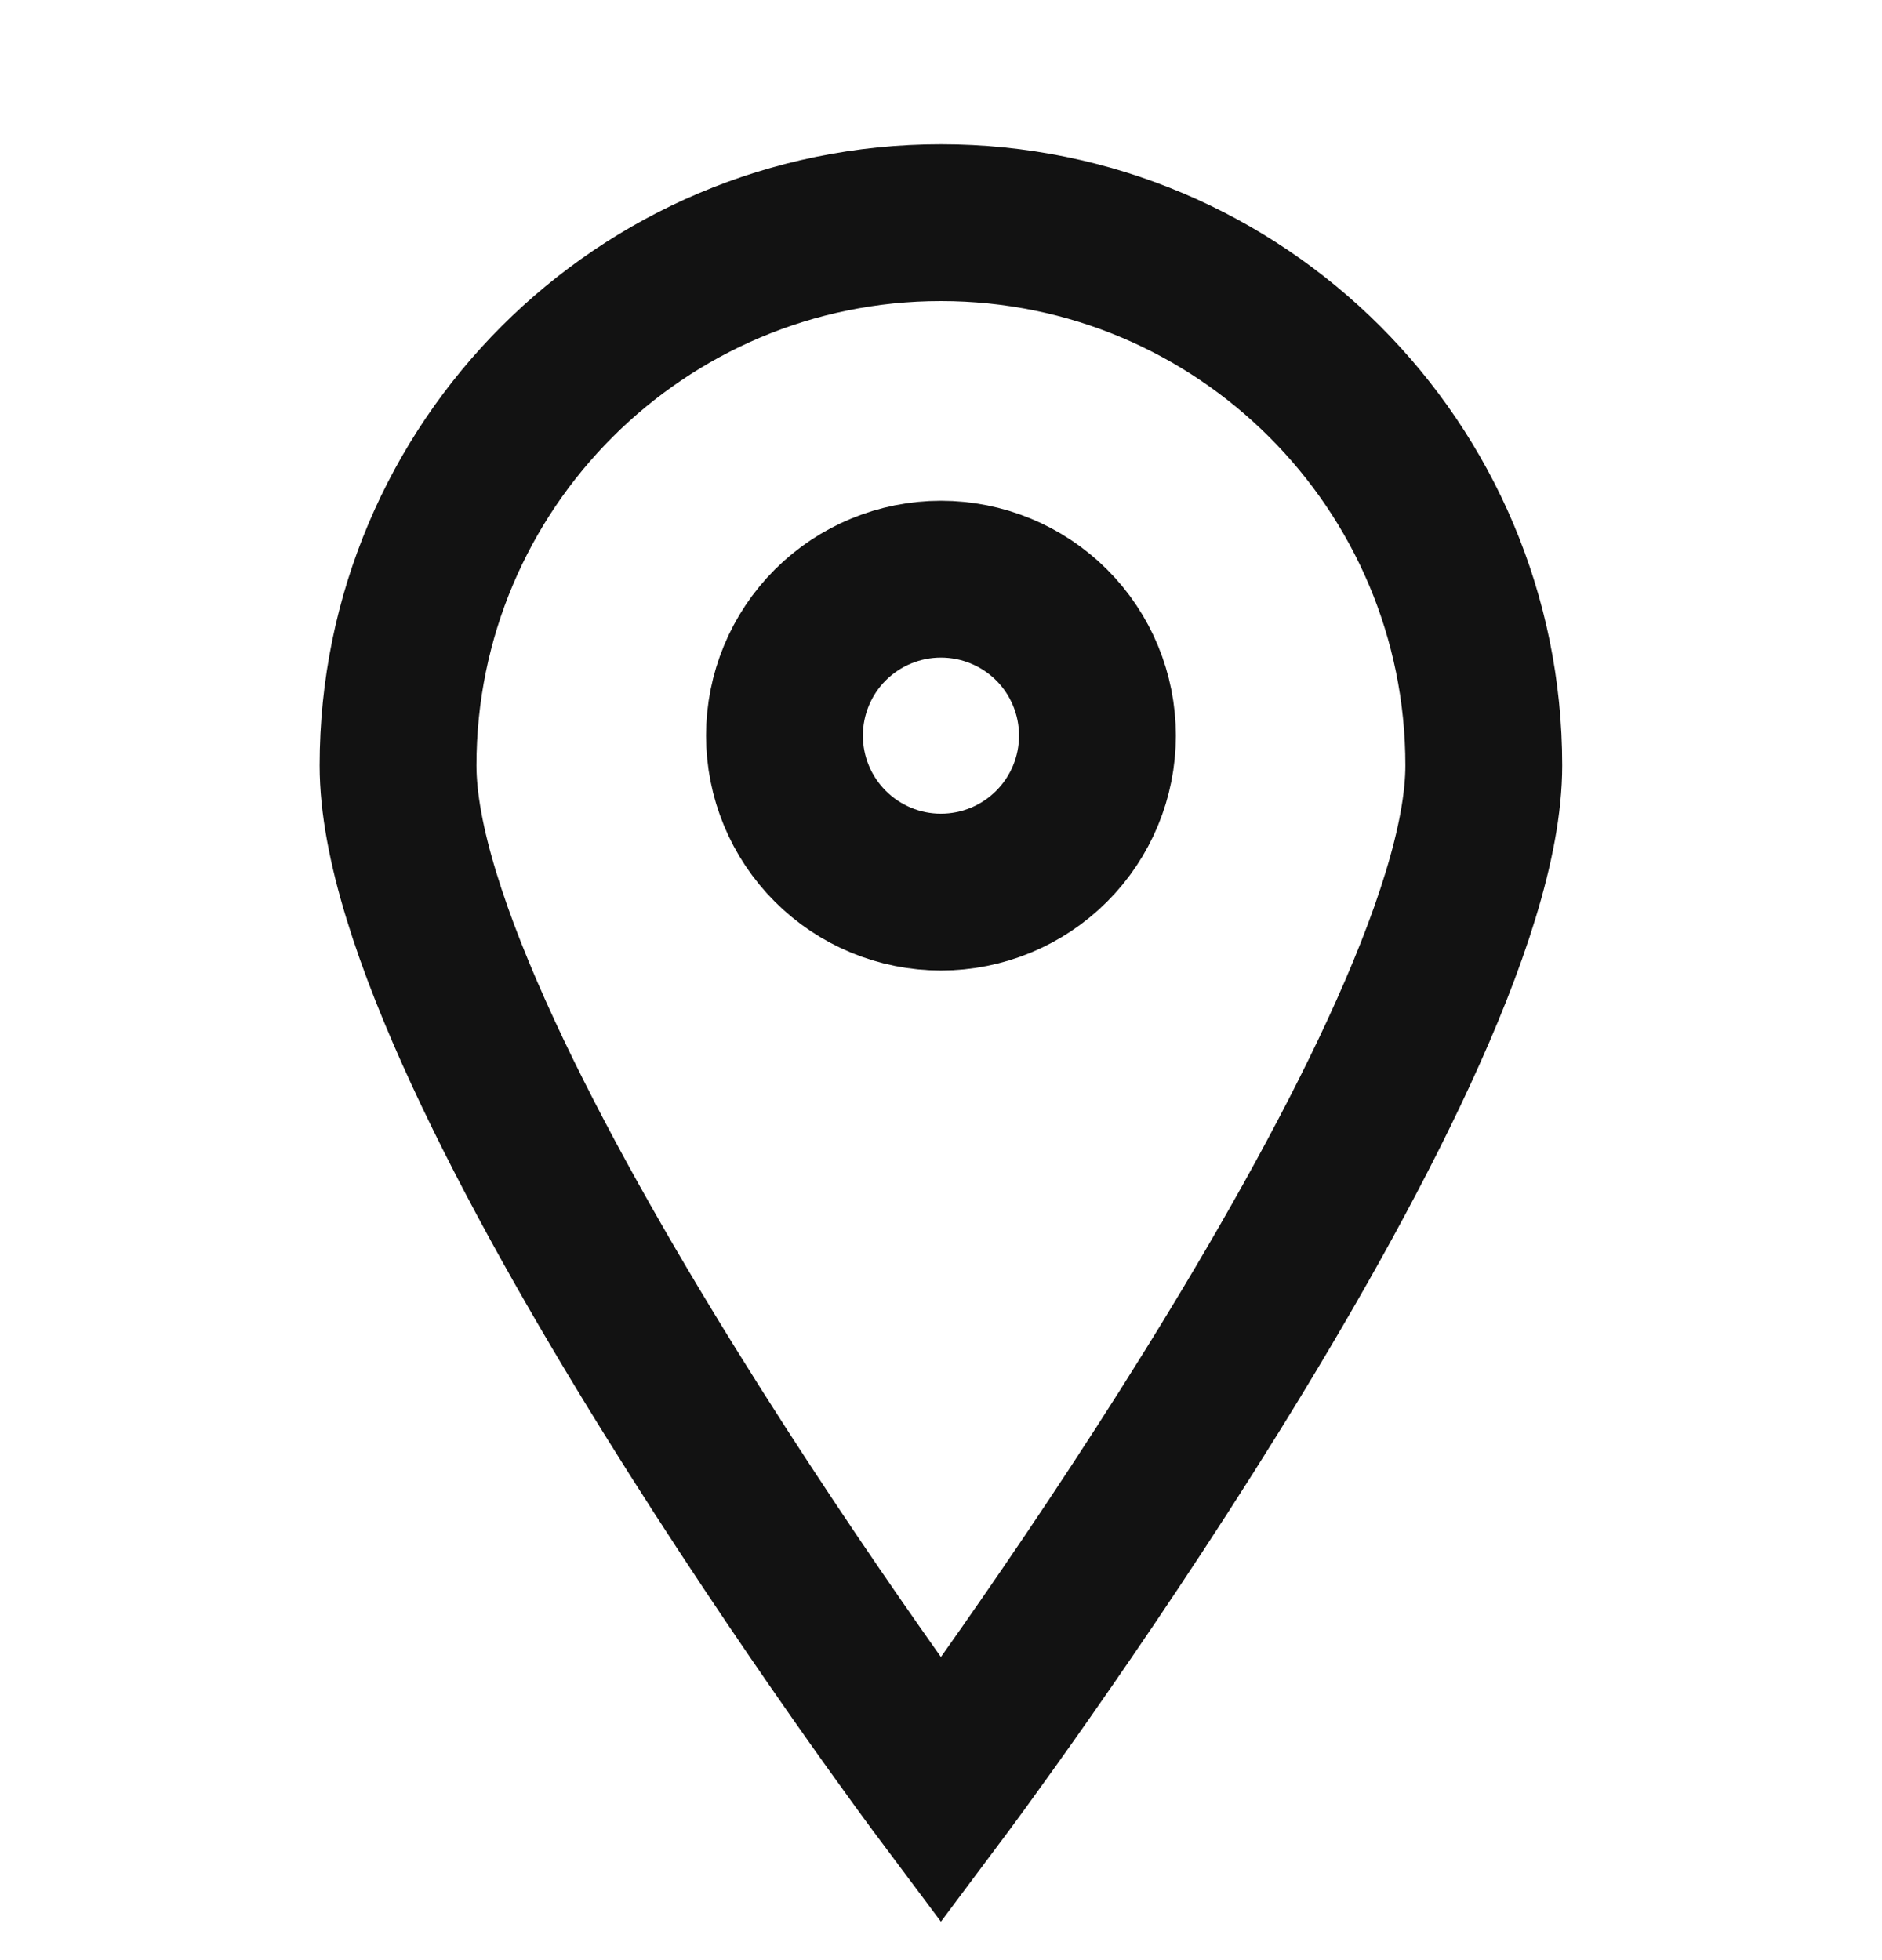
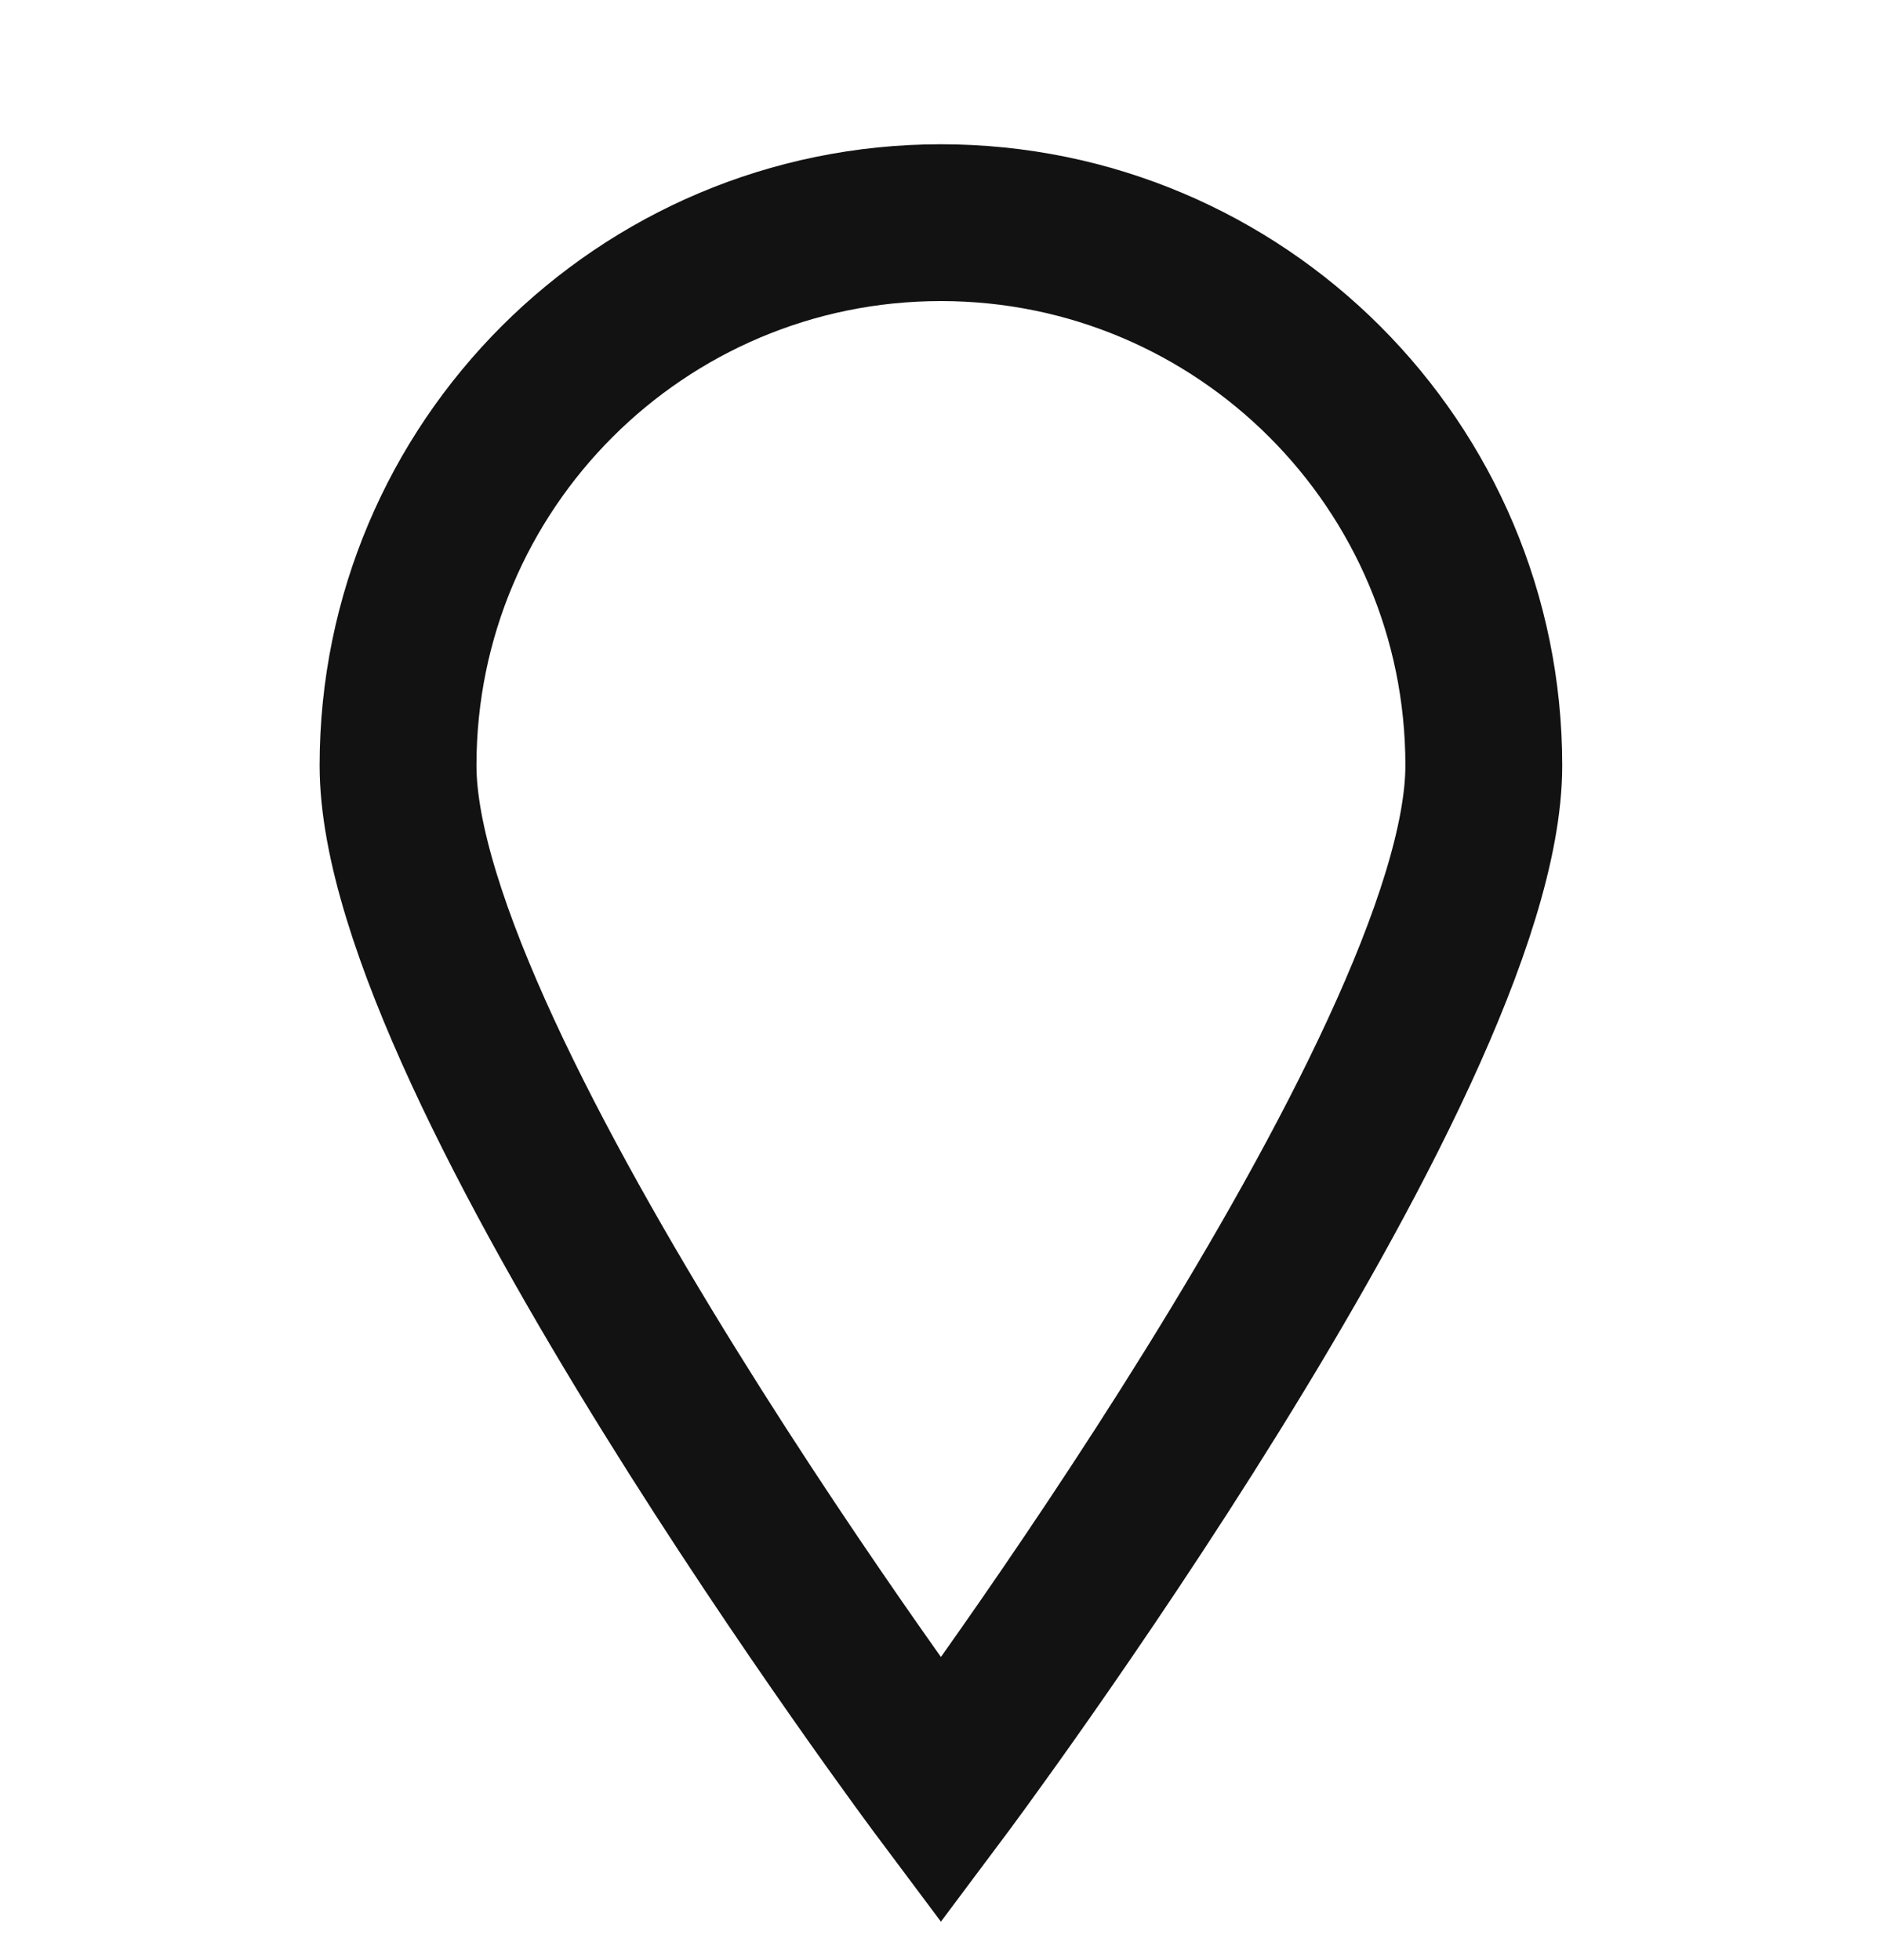
<svg xmlns="http://www.w3.org/2000/svg" width="24" height="25" viewBox="0 0 24 25" fill="none">
  <g clip-path="url(#clip0_2019_35229)">
    <path d="M18.922 9.763C18.922 13.586 11.999 22.84 11.999 22.84C11.999 22.84 5.076 13.586 5.076 9.763C5.076 5.94 8.176 2.84 11.999 2.84C15.822 2.84 18.922 5.94 18.922 9.763Z" stroke="#121212" stroke-width="2" stroke-linecap="square" />
-     <path d="M11.999 7.387C11.47 7.387 10.963 7.597 10.588 7.971C10.214 8.345 10.004 8.853 10.004 9.382C10.004 9.912 10.214 10.419 10.588 10.793C10.963 11.168 11.47 11.378 11.999 11.378C12.529 11.378 13.036 11.168 13.411 10.793C13.785 10.419 13.995 9.912 13.995 9.382C13.995 8.853 13.785 8.345 13.411 7.971C13.036 7.597 12.529 7.387 11.999 7.387V7.387Z" stroke="#121212" stroke-width="2" stroke-linecap="square" />
  </g>
  <defs>
    <clipPath id="clip0_2019_35229">
      <rect width="24" height="24" fill="white" transform="translate(0 0.84)" />
    </clipPath>
  </defs>
</svg>